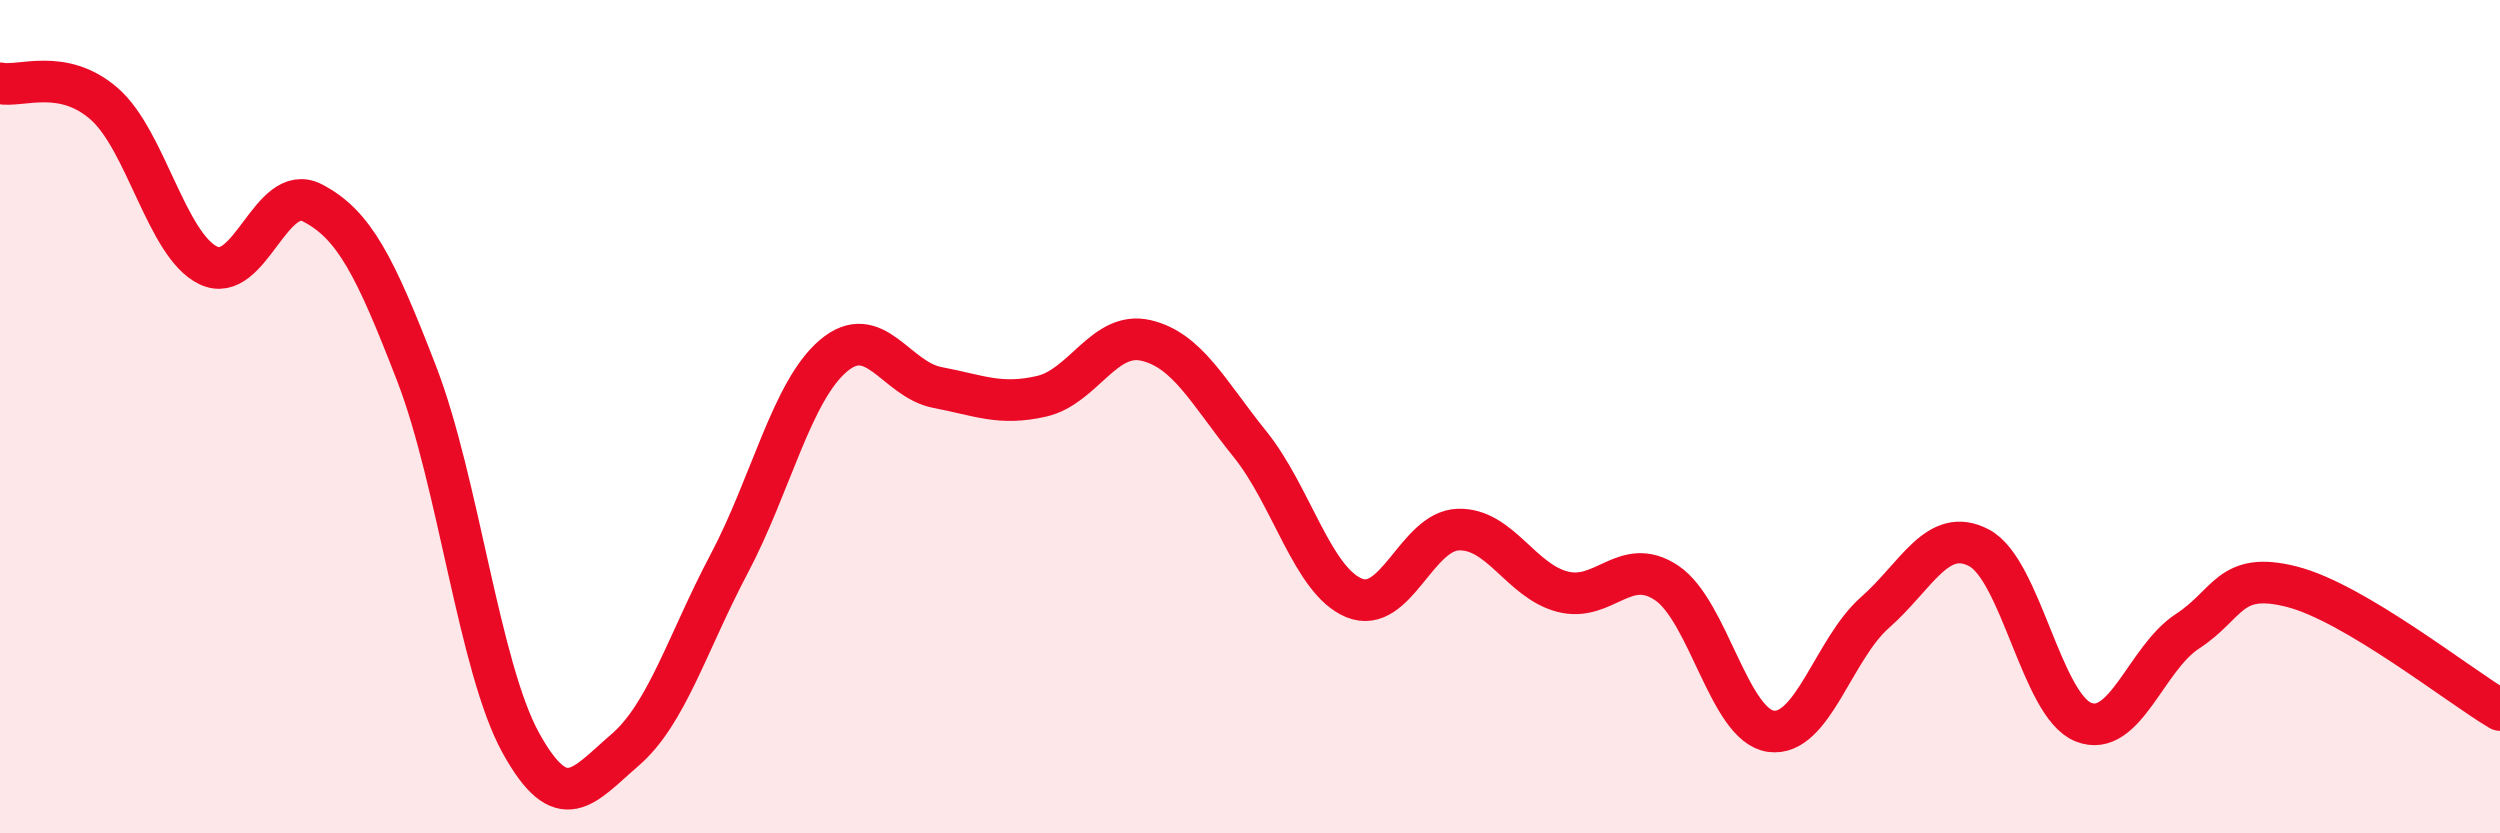
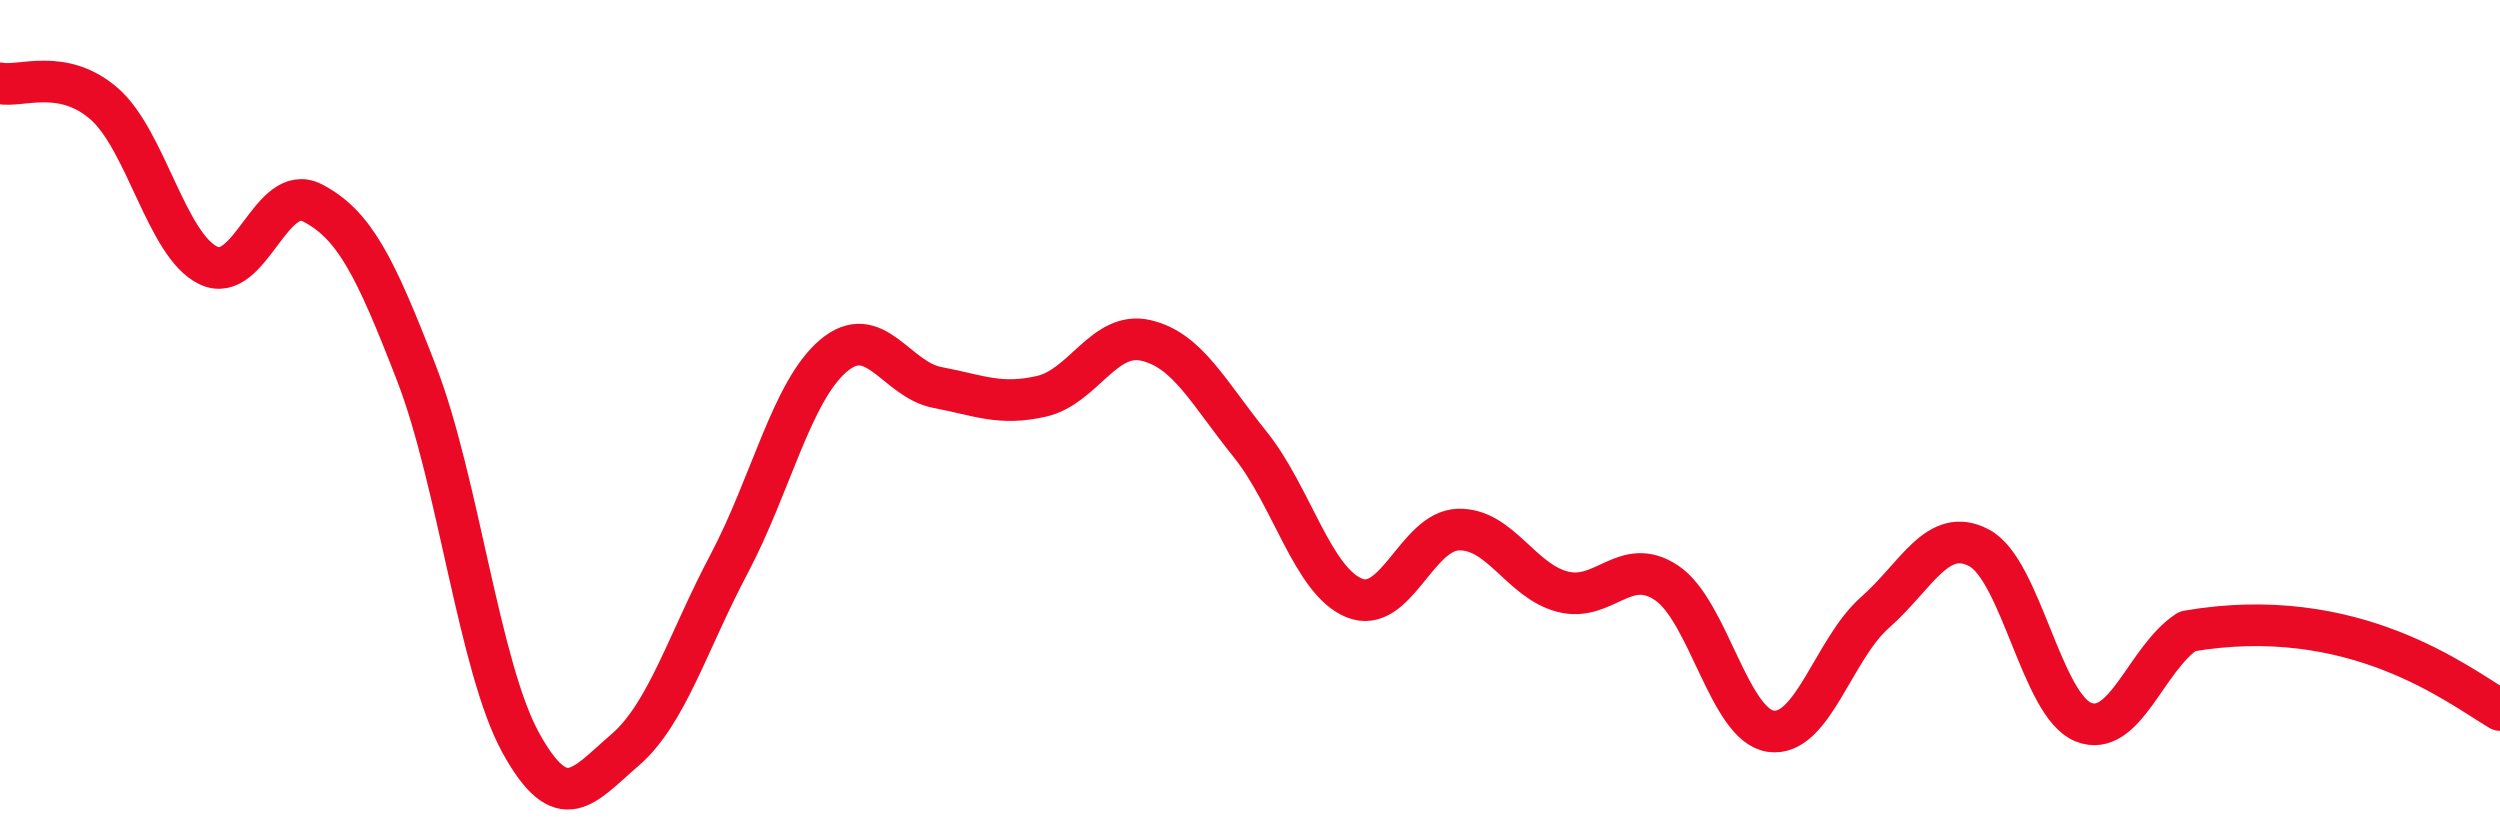
<svg xmlns="http://www.w3.org/2000/svg" width="60" height="20" viewBox="0 0 60 20">
-   <path d="M 0,2 C 0.5,2.1 1.5,1.62 2.5,2.49 C 3.5,3.36 4,5.89 5,6.37 C 6,6.85 6.5,4.35 7.5,4.87 C 8.5,5.39 9,6.38 10,8.97 C 11,11.56 11.5,16.02 12.5,17.83 C 13.5,19.64 14,18.86 15,18 C 16,17.14 16.5,15.42 17.5,13.53 C 18.5,11.64 19,9.39 20,8.54 C 21,7.69 21.5,9.11 22.5,9.3 C 23.5,9.49 24,9.74 25,9.51 C 26,9.28 26.5,7.94 27.5,8.17 C 28.5,8.4 29,9.42 30,10.66 C 31,11.9 31.5,13.94 32.5,14.35 C 33.5,14.76 34,12.74 35,12.71 C 36,12.68 36.5,13.94 37.5,14.2 C 38.5,14.46 39,13.32 40,13.99 C 41,14.66 41.5,17.41 42.5,17.55 C 43.5,17.69 44,15.58 45,14.7 C 46,13.82 46.5,12.62 47.5,13.15 C 48.5,13.68 49,16.93 50,17.33 C 51,17.73 51.5,15.8 52.5,15.15 C 53.5,14.5 53.5,13.7 55,14.08 C 56.5,14.46 59,16.45 60,17.04L60 20L0 20Z" fill="#EB0A25" opacity="0.1" stroke-linecap="round" stroke-linejoin="round" />
-   <path d="M 0,2 C 0.5,2.1 1.5,1.62 2.5,2.49 C 3.5,3.36 4,5.89 5,6.37 C 6,6.85 6.5,4.35 7.5,4.87 C 8.5,5.39 9,6.38 10,8.97 C 11,11.56 11.5,16.02 12.5,17.83 C 13.5,19.64 14,18.86 15,18 C 16,17.14 16.5,15.42 17.5,13.53 C 18.5,11.64 19,9.39 20,8.54 C 21,7.69 21.5,9.11 22.5,9.3 C 23.5,9.49 24,9.74 25,9.51 C 26,9.28 26.5,7.94 27.5,8.17 C 28.5,8.4 29,9.42 30,10.66 C 31,11.9 31.5,13.94 32.5,14.35 C 33.5,14.76 34,12.74 35,12.71 C 36,12.68 36.5,13.94 37.5,14.2 C 38.5,14.46 39,13.32 40,13.99 C 41,14.66 41.5,17.41 42.5,17.55 C 43.5,17.69 44,15.58 45,14.7 C 46,13.82 46.5,12.62 47.5,13.15 C 48.5,13.68 49,16.93 50,17.33 C 51,17.73 51.5,15.8 52.5,15.15 C 53.5,14.5 53.5,13.7 55,14.08 C 56.5,14.46 59,16.45 60,17.04" stroke="#EB0A25" stroke-width="1" fill="none" stroke-linecap="round" stroke-linejoin="round" />
+   <path d="M 0,2 C 0.5,2.1 1.5,1.62 2.5,2.49 C 3.5,3.36 4,5.89 5,6.37 C 6,6.85 6.5,4.35 7.5,4.87 C 8.5,5.39 9,6.38 10,8.97 C 11,11.56 11.5,16.02 12.5,17.83 C 13.5,19.64 14,18.86 15,18 C 16,17.14 16.5,15.42 17.5,13.53 C 18.5,11.64 19,9.39 20,8.54 C 21,7.69 21.5,9.11 22.5,9.3 C 23.5,9.49 24,9.74 25,9.51 C 26,9.28 26.5,7.94 27.5,8.17 C 28.5,8.4 29,9.42 30,10.66 C 31,11.9 31.5,13.94 32.5,14.35 C 33.5,14.76 34,12.74 35,12.71 C 36,12.68 36.5,13.94 37.5,14.2 C 38.5,14.46 39,13.32 40,13.99 C 41,14.66 41.5,17.41 42.5,17.55 C 43.5,17.69 44,15.58 45,14.7 C 46,13.82 46.5,12.62 47.5,13.15 C 48.5,13.68 49,16.93 50,17.33 C 51,17.73 51.5,15.8 52.5,15.15 C 56.5,14.46 59,16.45 60,17.04" stroke="#EB0A25" stroke-width="1" fill="none" stroke-linecap="round" stroke-linejoin="round" />
</svg>